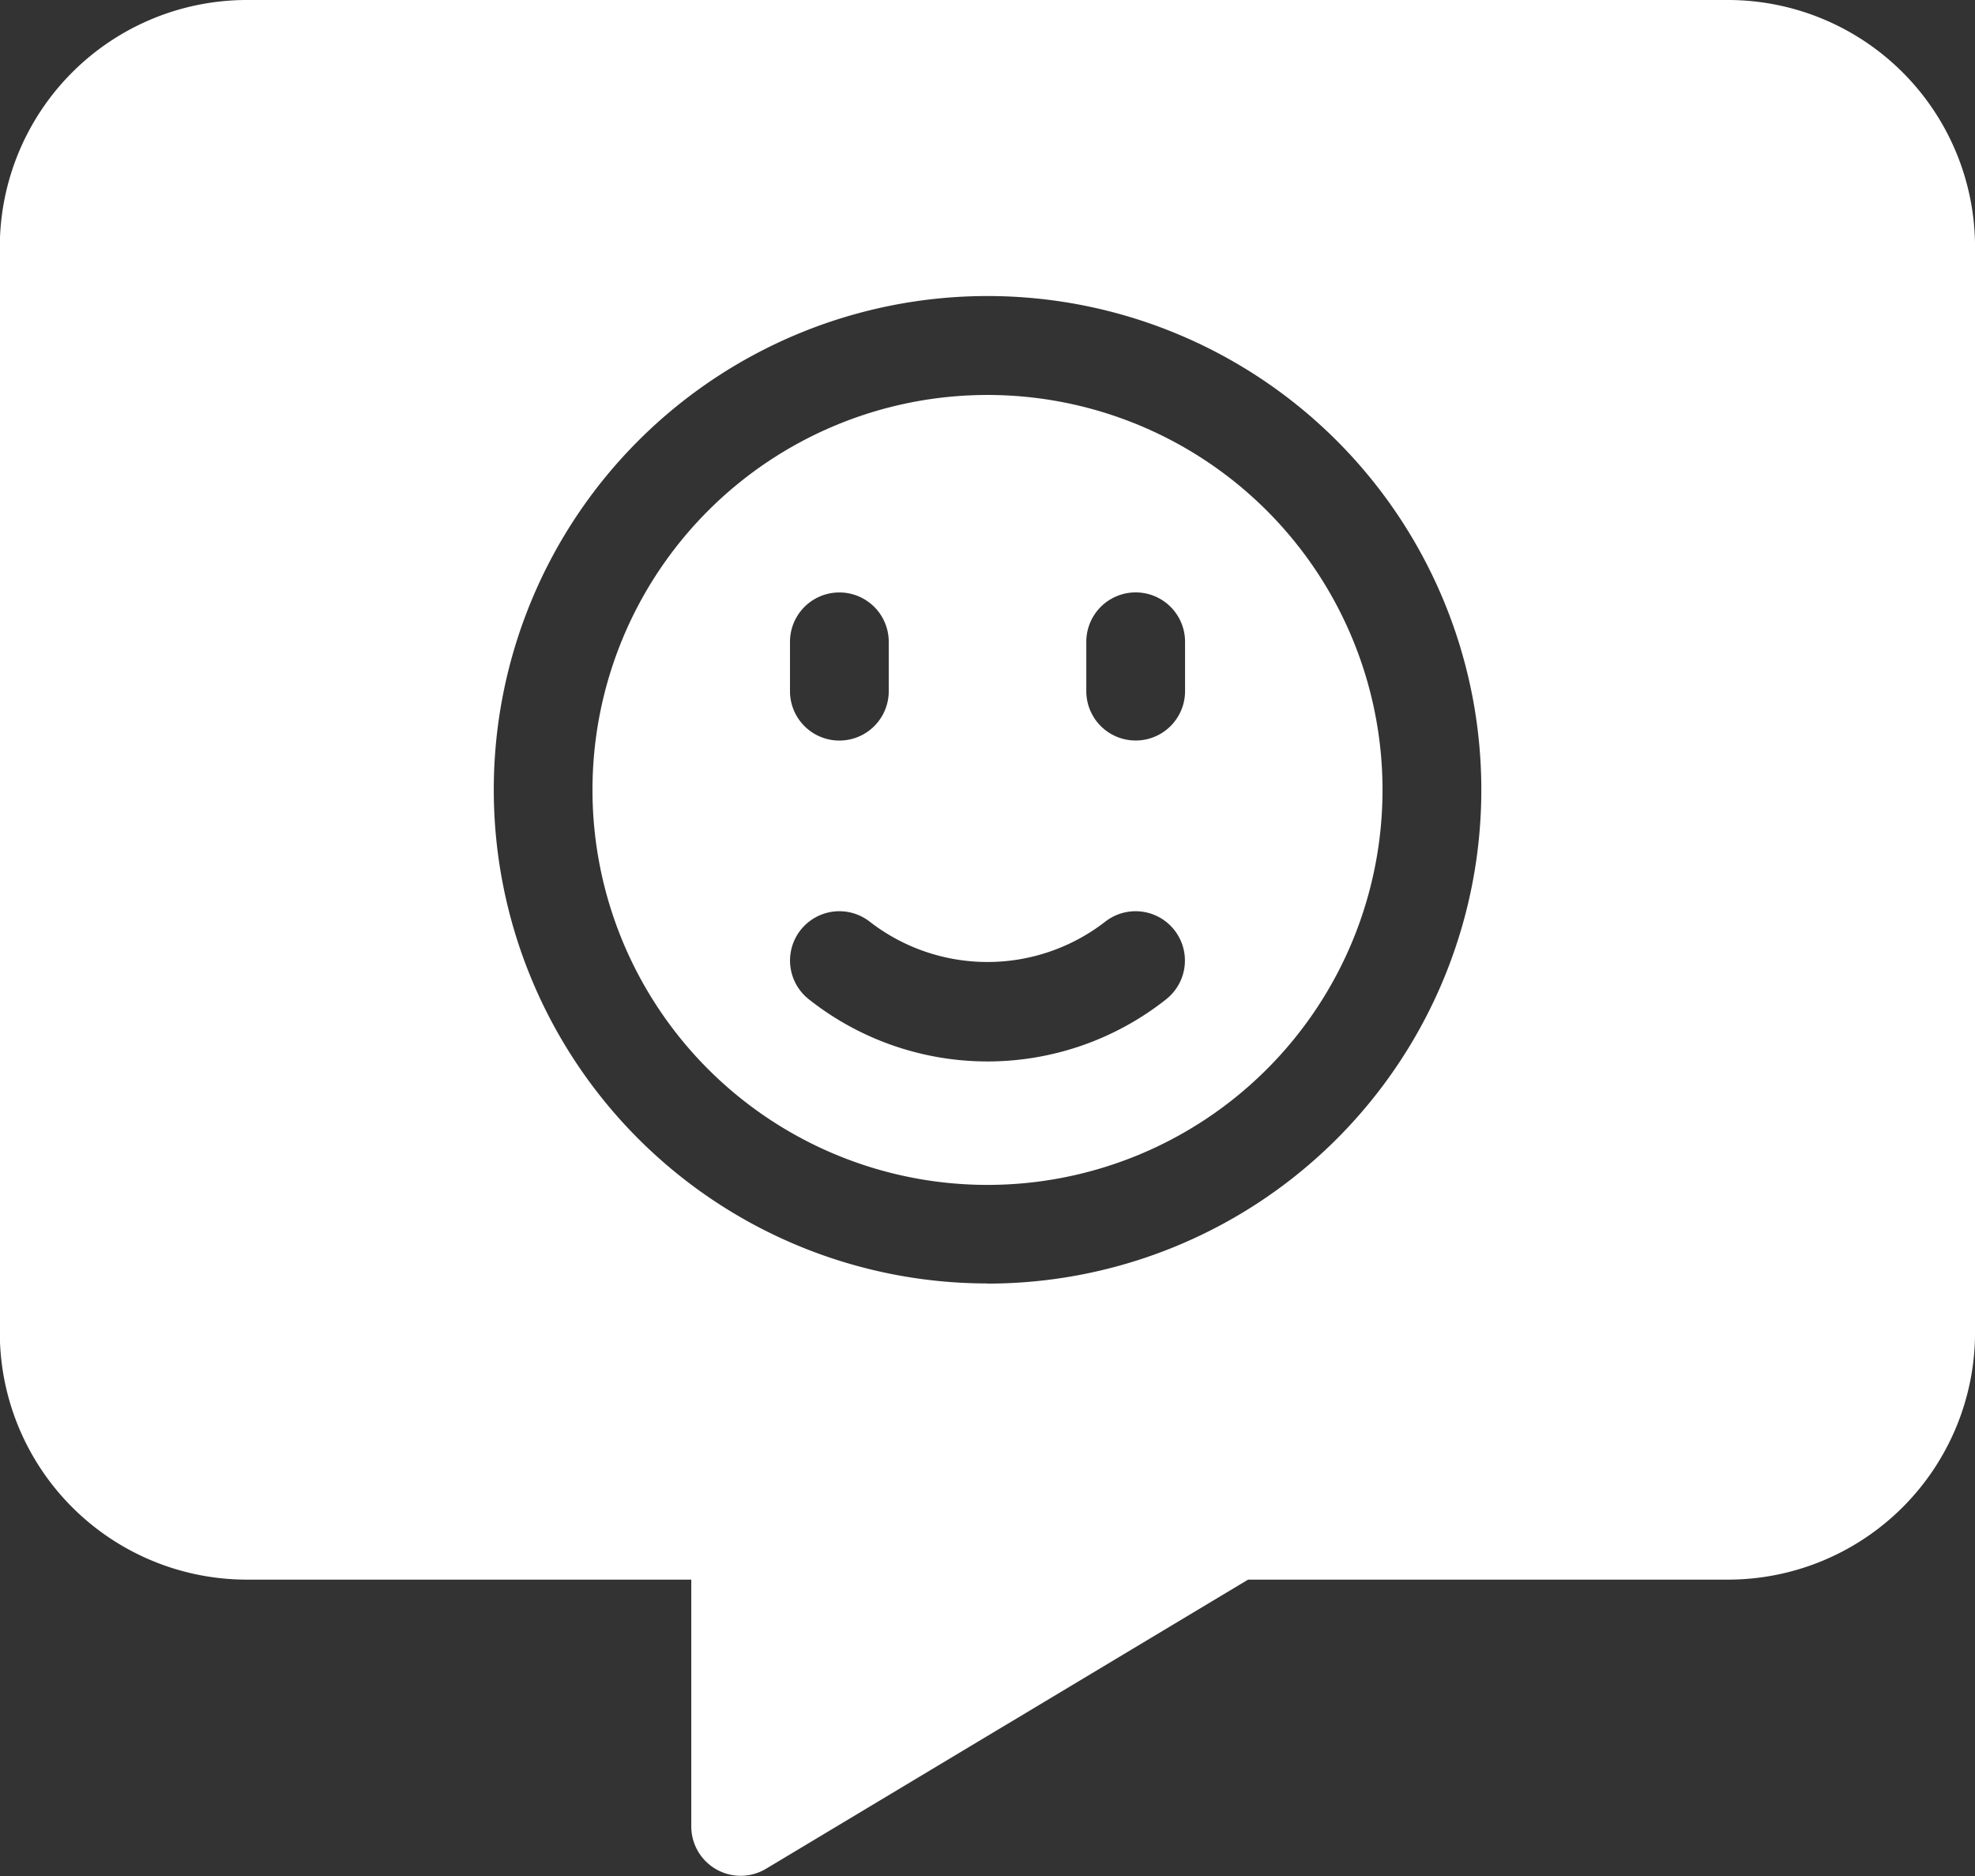
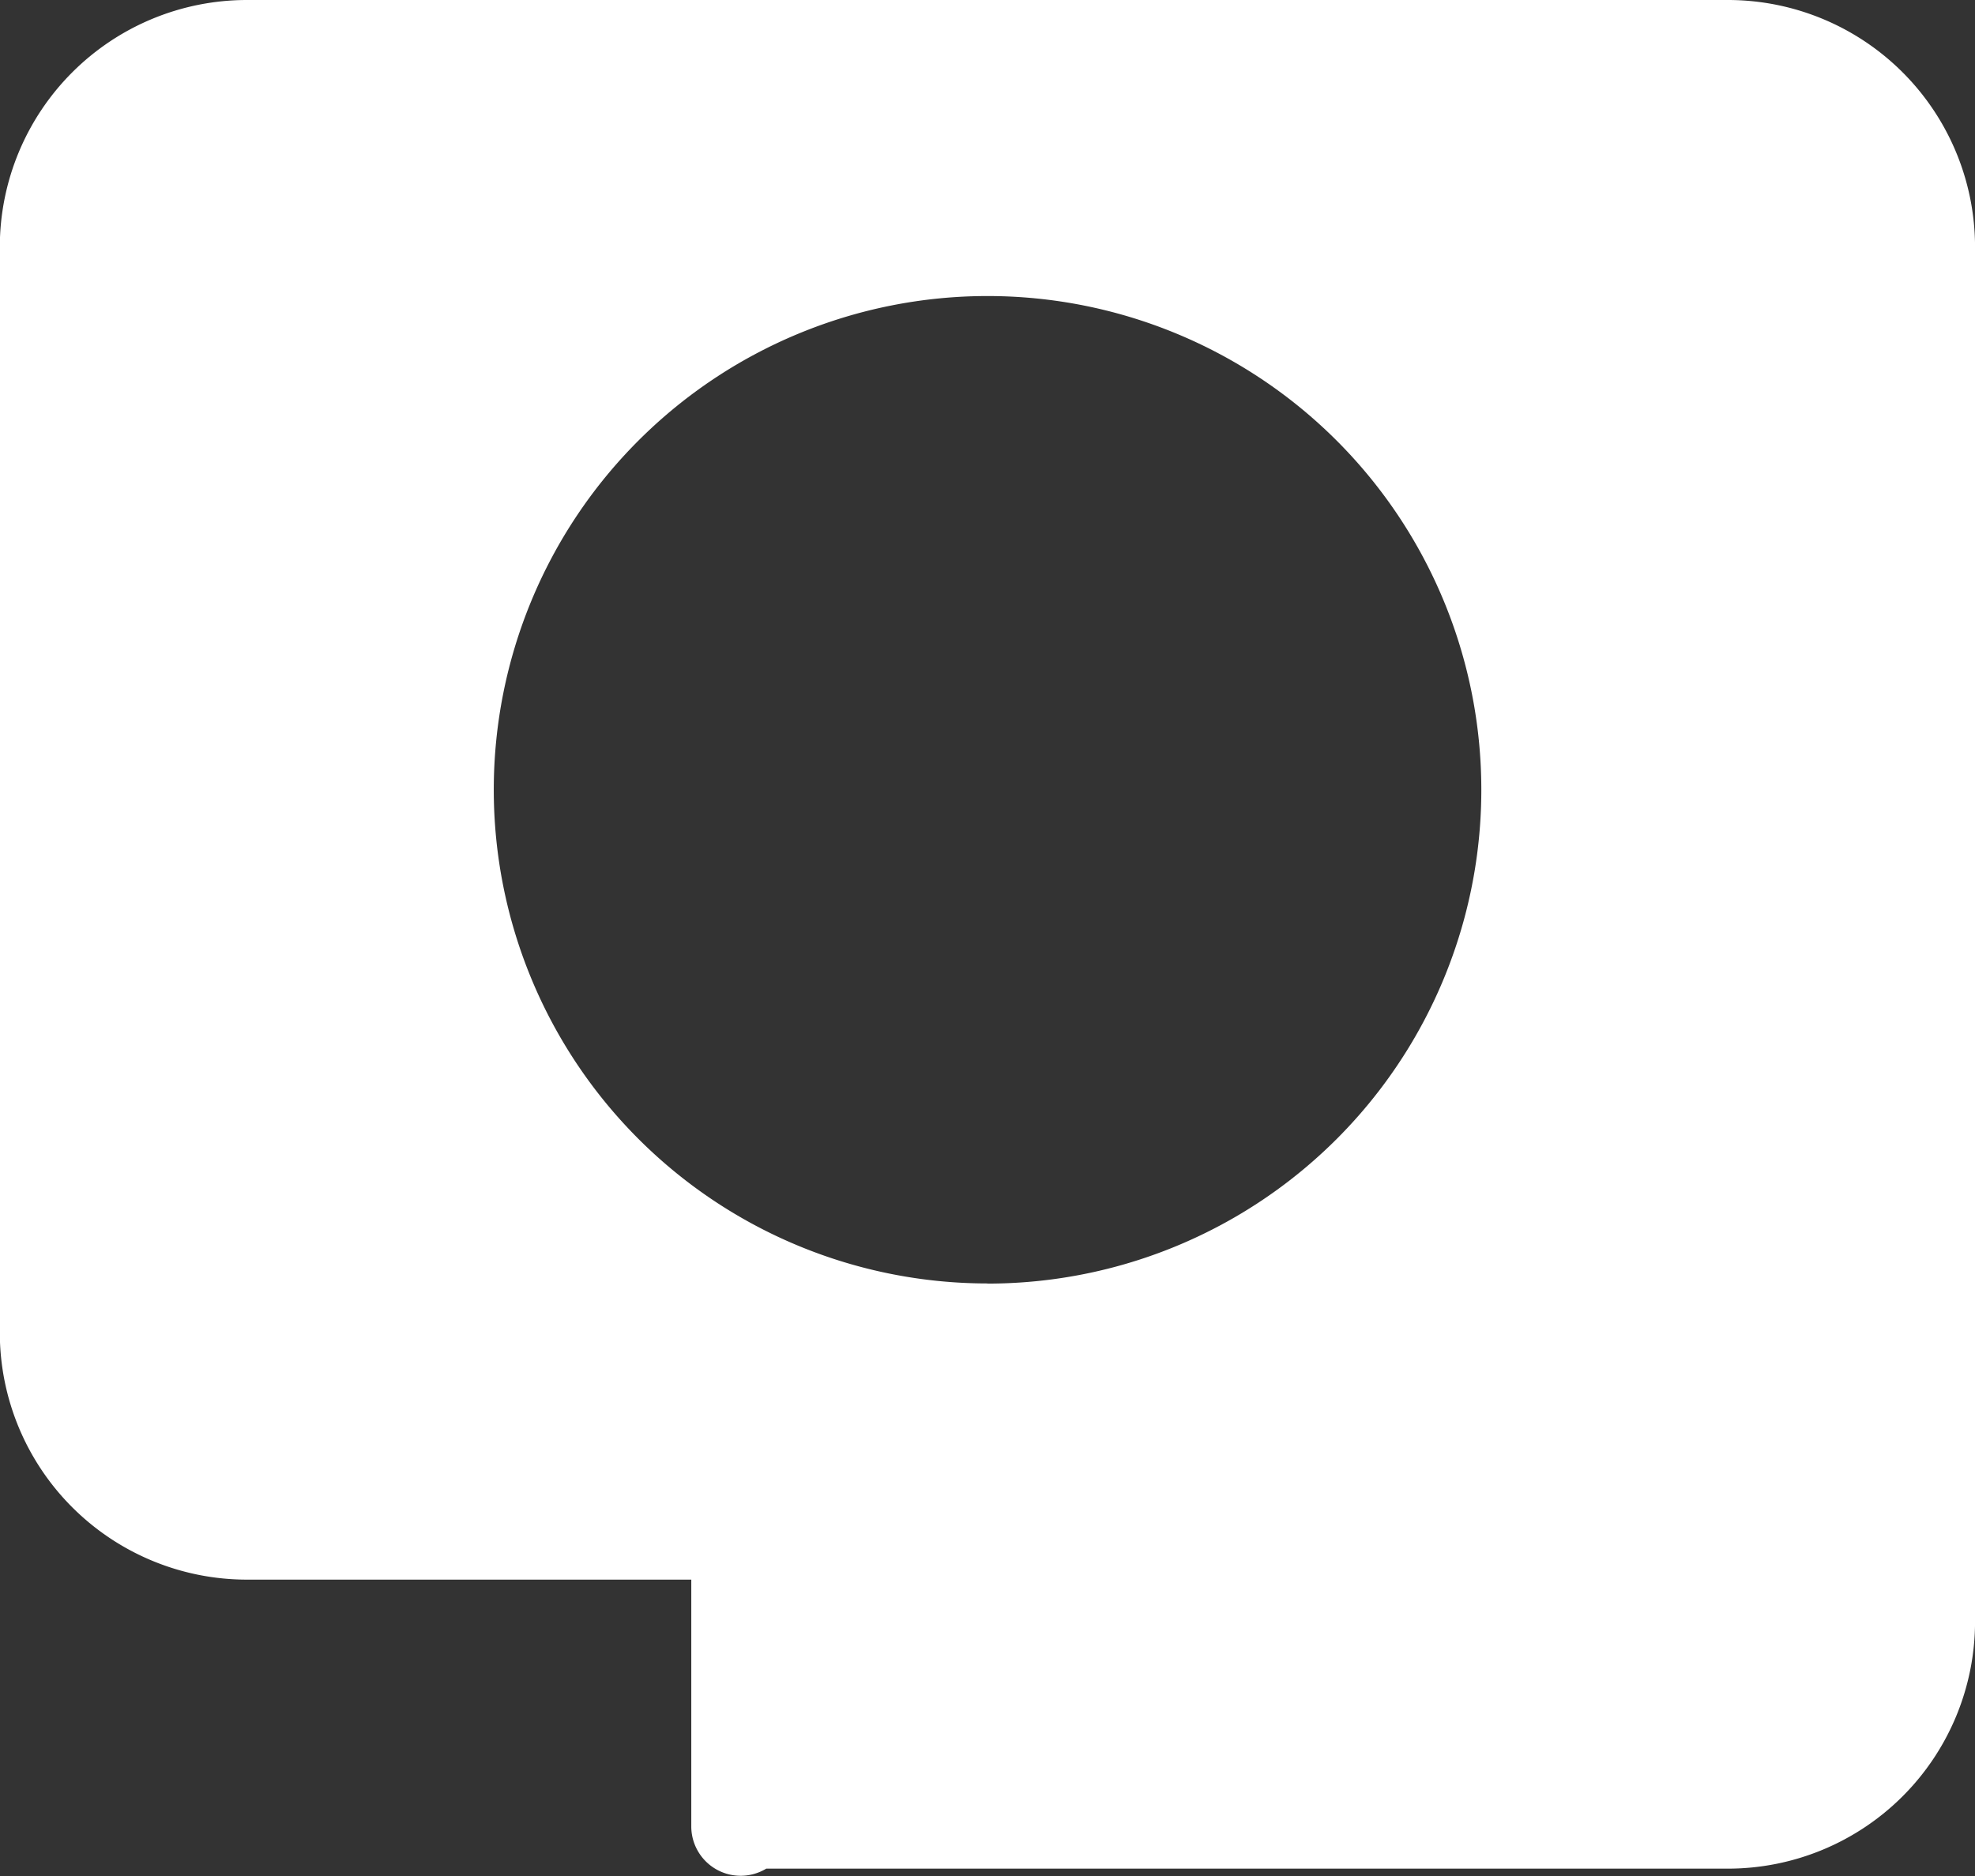
<svg xmlns="http://www.w3.org/2000/svg" id="Layer_1" data-name="Layer 1" viewBox="0 0 421.58 400.5">
  <rect x="0" y="0" width="421.58" height="400.5" fill="#333333" stroke="none" />
  <defs>
    <style>.cls-1{fill:#fff;}</style>
  </defs>
  <title>kunden5</title>
-   <path class="cls-1" d="M377.93,14.77H61.74A52.76,52.76,0,0,0,9,67.47V299.34A52.76,52.76,0,0,0,61.74,352H156.6v52.7a10.54,10.54,0,0,0,16,9L275.45,352H377.93a52.76,52.76,0,0,0,52.7-52.7V67.47A52.76,52.76,0,0,0,377.93,14.77Zm-158.09,274a105.4,105.4,0,1,1,105.4-105.4A105.4,105.4,0,0,1,219.83,288.8Z" transform="translate(-9.04 -14.77)" />
-   <path class="cls-1" d="M219.83,99.09a84.32,84.32,0,1,0,84.32,84.32A84.32,84.32,0,0,0,219.83,99.09Zm-42.16,52.7a10.54,10.54,0,0,1,21.08,0v10.54a10.54,10.54,0,0,1-21.08,0Zm80.19,76.4a61.44,61.44,0,0,1-76.06,0,10.53,10.53,0,0,1,12.82-16.71,41,41,0,0,0,50.41,0,10.53,10.53,0,1,1,12.82,16.71ZM262,162.32a10.54,10.54,0,0,1-21.08,0V151.78a10.54,10.54,0,0,1,21.08,0Z" transform="translate(-9.04 -14.77)" />
+   <path class="cls-1" d="M377.93,14.77H61.74A52.76,52.76,0,0,0,9,67.47V299.34A52.76,52.76,0,0,0,61.74,352H156.6v52.7a10.54,10.54,0,0,0,16,9H377.93a52.76,52.76,0,0,0,52.7-52.7V67.47A52.76,52.76,0,0,0,377.93,14.77Zm-158.09,274a105.4,105.4,0,1,1,105.4-105.4A105.4,105.4,0,0,1,219.83,288.8Z" transform="translate(-9.04 -14.77)" />
</svg>